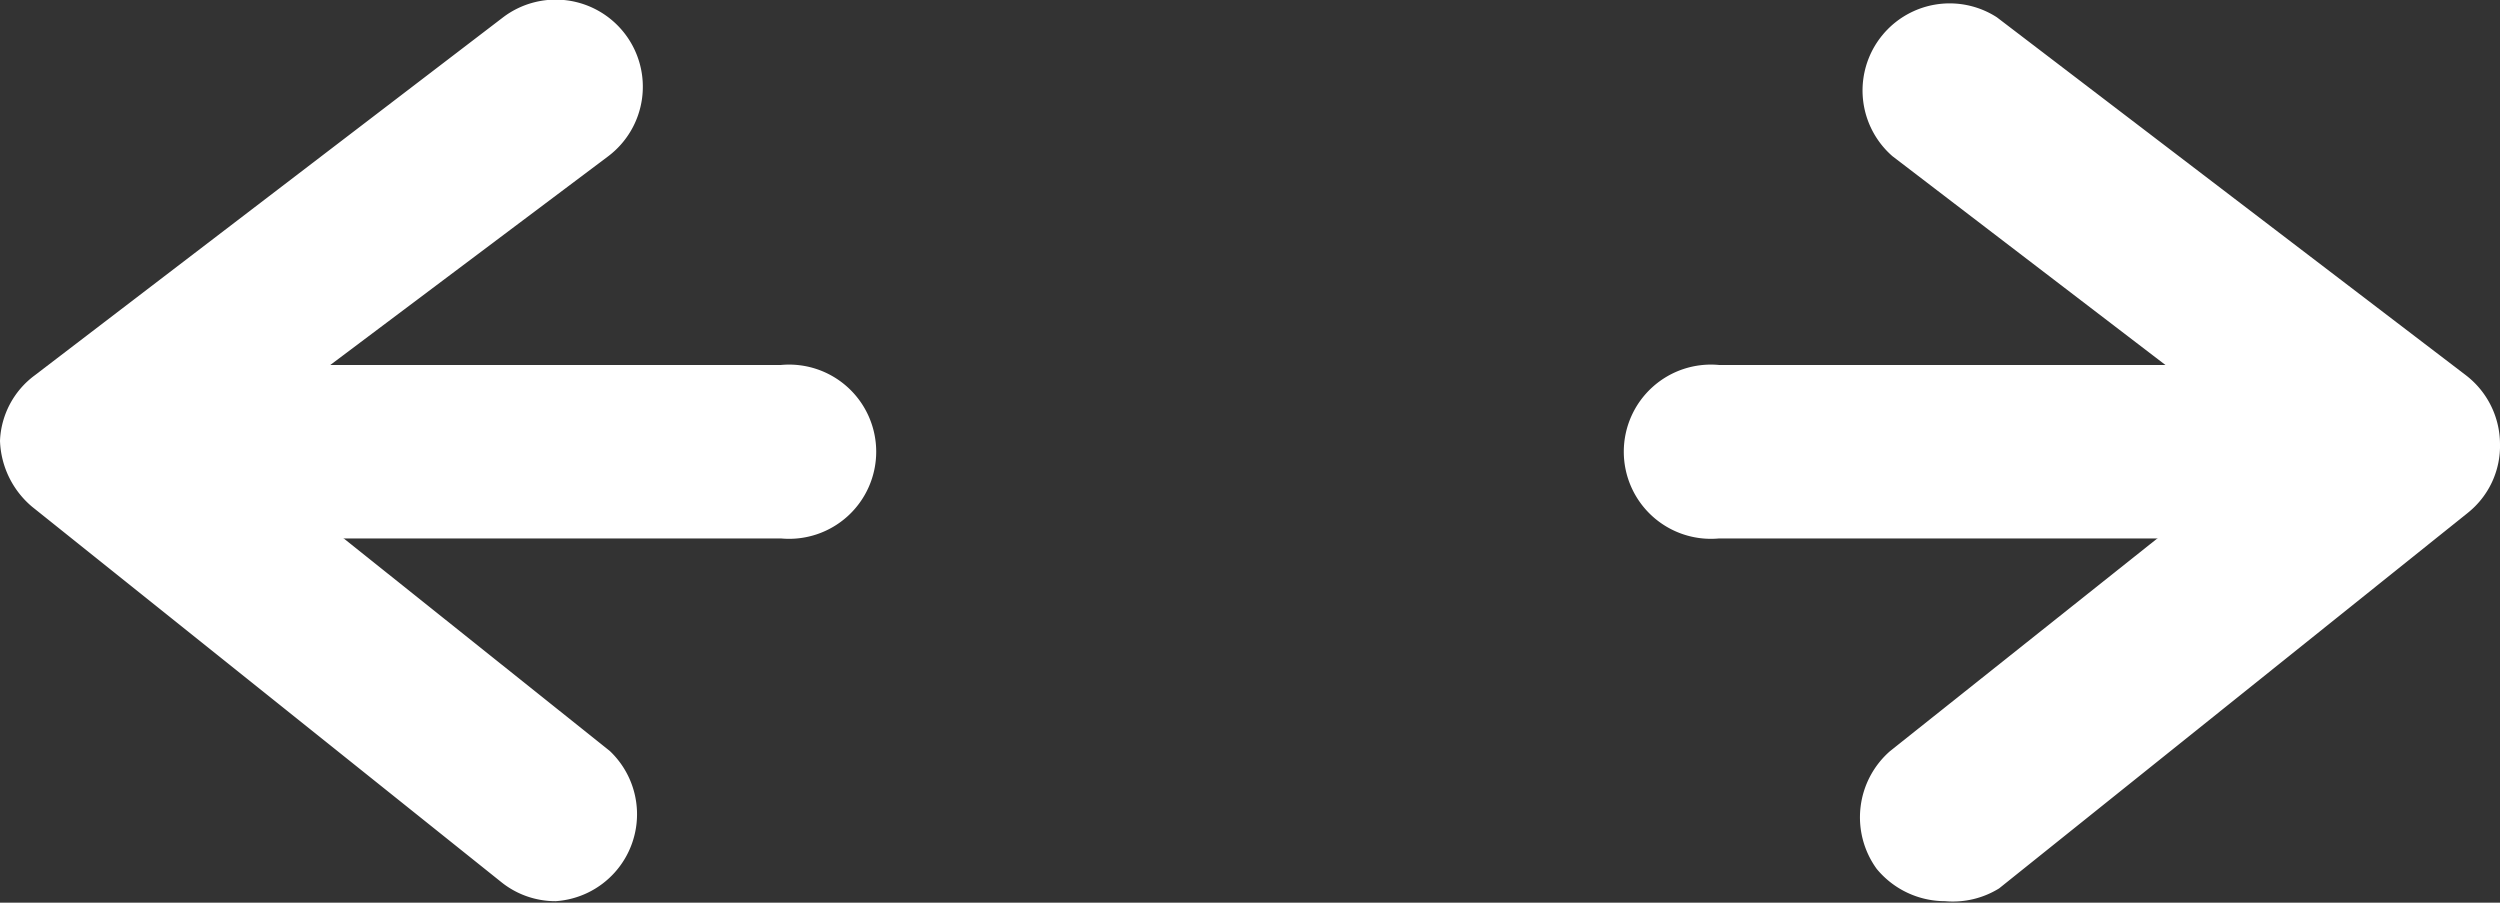
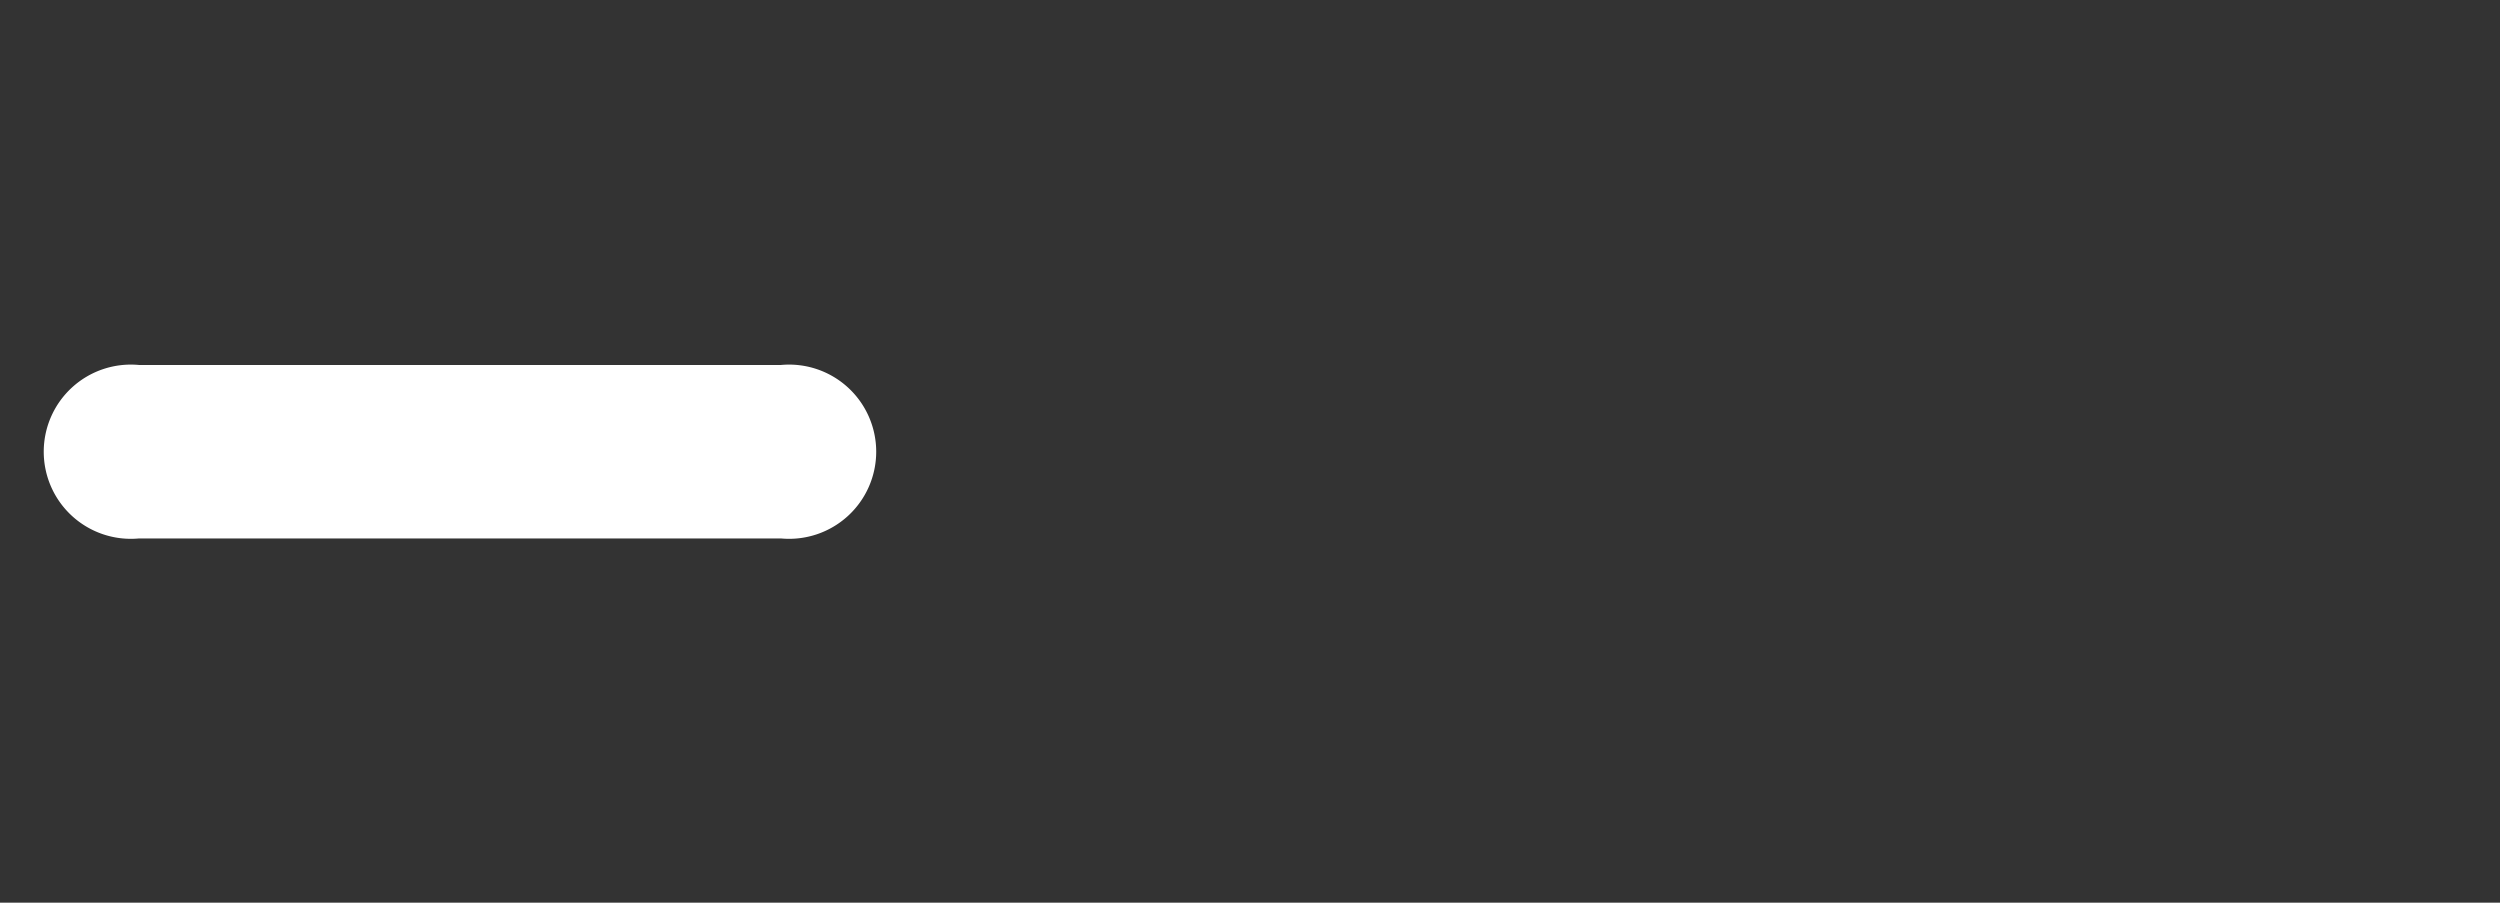
<svg xmlns="http://www.w3.org/2000/svg" width="33.29" height="12.02" viewBox="0 0 33.29 12.02">
  <rect x="0" y="0" width="33.29" height="12.02" fill="#333333" stroke="none" />
  <title>アセット 1</title>
  <g id="レイヤー_2" data-name="レイヤー 2">
    <g id="レイヤー_1-2" data-name="レイヤー 1">
-       <line x1="1.85" y1="6.01" x2="10.4" y2="6.01" fill="#fff" />
      <path d="M10.4,7.17H1.85a1.16,1.16,0,1,1,0-2.31H10.4a1.16,1.16,0,1,1,0,2.31Z" fill="#fff" />
-       <path d="M7.4,12a1.15,1.15,0,0,1-.72-.25l-6.25-5A1.2,1.2,0,0,1,0,5.87,1.14,1.14,0,0,1,.46,5L6.7.23A1.16,1.16,0,0,1,8.1,2.08L3,5.91,8.12,10A1.16,1.16,0,0,1,7.4,12Z" fill="#fff" />
      <line x1="31.45" y1="6.01" x2="22.89" y2="6.01" fill="#fff" />
-       <path d="M31.45,7.17H22.89a1.16,1.16,0,1,1,0-2.31h8.56a1.16,1.16,0,0,1,0,2.31Z" fill="#fff" />
-       <path d="M25.9,12a1.18,1.18,0,0,1-.91-.43A1.17,1.17,0,0,1,25.17,10l5.09-4.05L25.2,2.08A1.16,1.16,0,0,1,26.59.23L32.84,5a1.16,1.16,0,0,1,.45.91,1.14,1.14,0,0,1-.43.92l-6.24,5A1.17,1.17,0,0,1,25.9,12Z" fill="#fff" />
    </g>
  </g>
</svg>